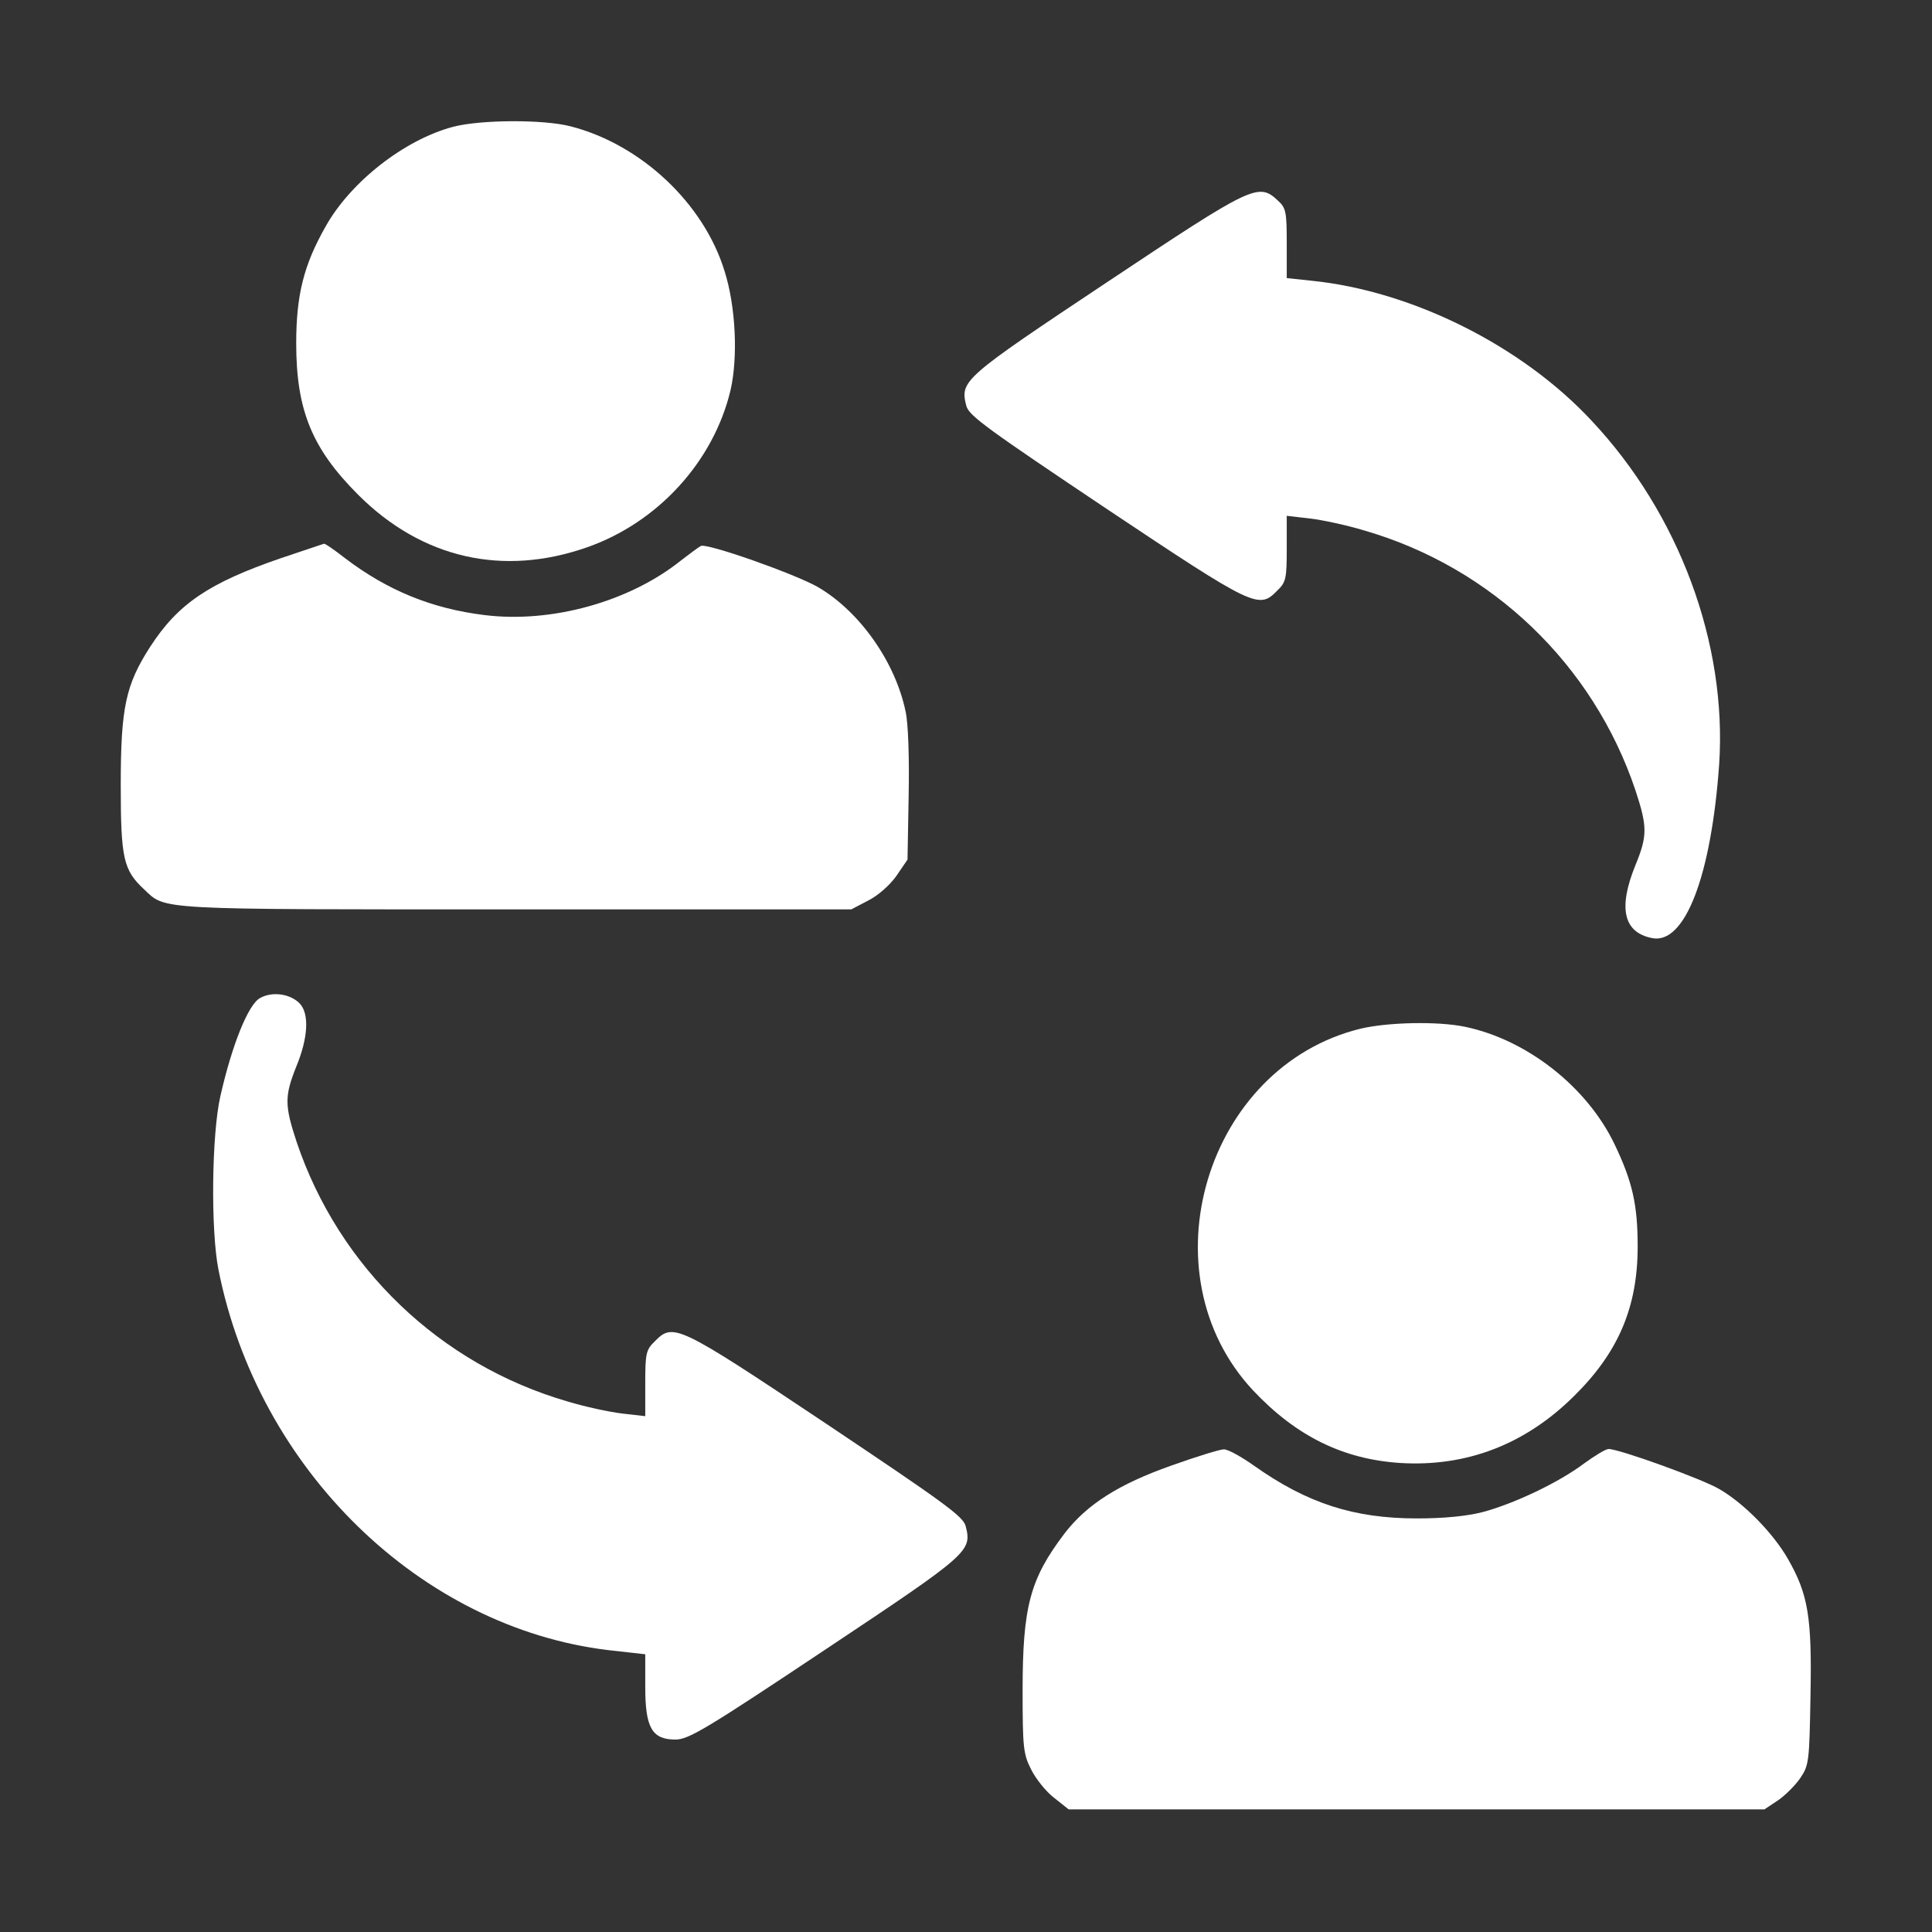
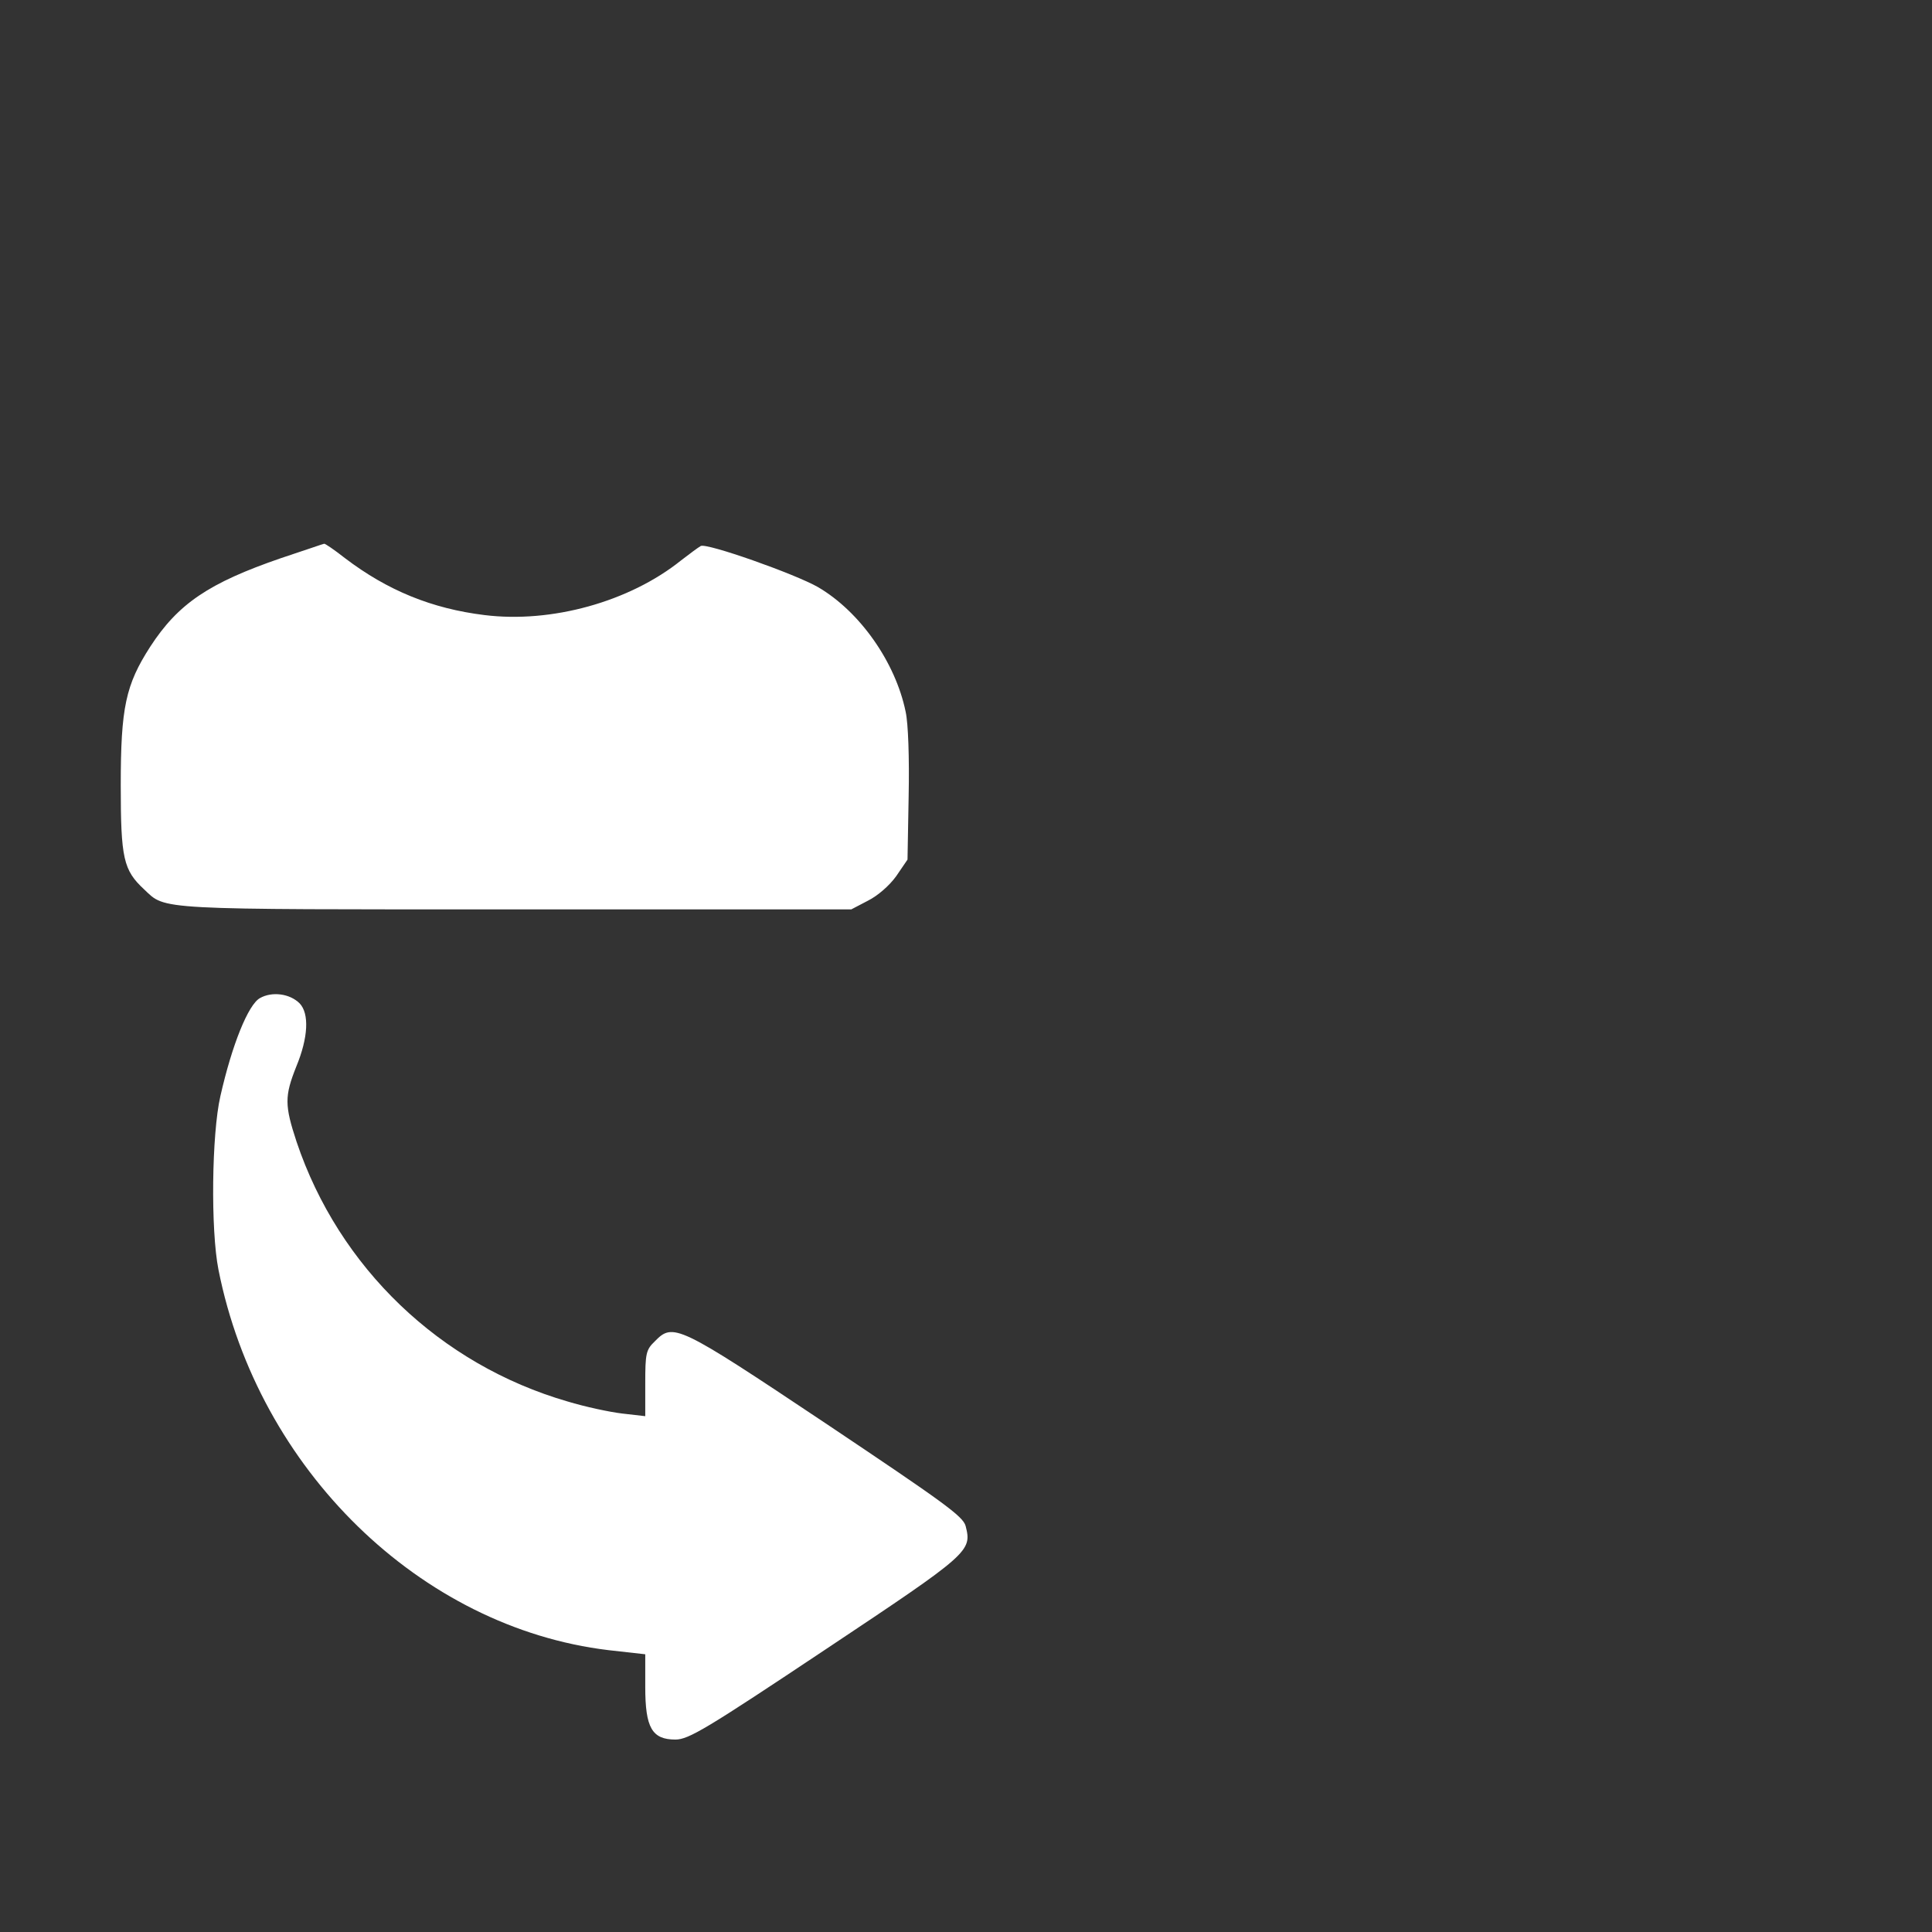
<svg xmlns="http://www.w3.org/2000/svg" width="120" height="120" viewBox="0 0 120 120" fill="none">
  <rect x="0" y="0" width="120" height="120" fill="#333333" stroke="none" />
-   <path d="M28.148 7.875C25.125 8.672 21.773 11.297 20.227 14.063C18.867 16.453 18.398 18.328 18.398 21.328C18.398 25.477 19.383 27.867 22.242 30.727C26.203 34.688 31.242 35.836 36.492 33.984C40.875 32.438 44.32 28.664 45.375 24.235C45.844 22.195 45.703 19.031 45 16.828C43.711 12.633 39.82 8.977 35.461 7.852C33.773 7.406 29.836 7.43 28.148 7.875Z" fill="white" />
-   <path d="M68.719 17.555C59.742 23.531 59.625 23.648 60.023 25.219C60.188 25.828 61.406 26.695 68.719 31.594C77.953 37.758 78.188 37.852 79.336 36.68C79.875 36.164 79.922 35.93 79.922 34.078V32.039L81.352 32.203C82.148 32.297 83.672 32.625 84.75 32.953C92.672 35.25 98.953 41.273 101.578 49.078C102.328 51.352 102.328 51.914 101.578 53.742C100.5 56.391 100.828 57.914 102.609 58.266C104.648 58.687 106.289 54.422 106.781 47.461C107.273 39.961 104.297 31.922 98.859 26.133C94.523 21.469 87.703 18.07 81.469 17.437L79.922 17.273V15.117C79.922 13.172 79.875 12.914 79.383 12.469C78.164 11.32 77.836 11.484 68.719 17.555Z" fill="white" />
  <path d="M17.461 34.664C12.961 36.211 11.062 37.5 9.328 40.172C7.805 42.539 7.5 43.945 7.5 48.773C7.5 53.32 7.664 54.047 8.953 55.242C10.312 56.531 9.516 56.484 32.062 56.484H52.875L53.906 55.945C54.516 55.641 55.242 55.008 55.664 54.422L56.367 53.391L56.438 49.43C56.484 47.109 56.414 44.93 56.25 44.203C55.617 41.133 53.414 37.992 50.812 36.469C49.383 35.648 43.875 33.703 43.523 33.914C43.359 34.008 42.82 34.406 42.305 34.805C39.094 37.383 34.242 38.719 30.094 38.203C26.836 37.805 24.07 36.68 21.422 34.664C20.766 34.148 20.18 33.75 20.133 33.773C20.086 33.773 18.891 34.195 17.461 34.664Z" fill="white" />
  <path d="M16.148 61.992C15.422 62.391 14.414 64.875 13.688 68.086C13.149 70.43 13.078 76.383 13.57 78.867C16.031 91.266 26.109 101.086 37.781 102.492L40.078 102.75V104.789C40.078 107.32 40.5 108.047 41.953 108.047C42.773 108.047 43.898 107.367 51.281 102.445C60.258 96.469 60.375 96.352 59.977 94.781C59.812 94.172 58.594 93.305 51.281 88.406C42.047 82.242 41.812 82.148 40.664 83.32C40.125 83.836 40.078 84.07 40.078 85.922V87.961L38.648 87.797C37.852 87.703 36.328 87.375 35.25 87.047C27.328 84.75 21.047 78.727 18.422 70.922C17.672 68.648 17.672 68.086 18.398 66.258C19.148 64.453 19.219 62.953 18.609 62.32C18 61.711 16.898 61.57 16.148 61.992Z" fill="white" />
-   <path d="M84.516 63.891C74.883 66.234 71.039 79.102 77.836 86.367C80.508 89.203 83.414 90.633 86.953 90.867C91.078 91.125 94.734 89.719 97.758 86.719C100.523 84 101.719 81.188 101.719 77.414C101.719 74.836 101.391 73.383 100.289 71.086C98.578 67.5 94.828 64.57 90.984 63.773C89.297 63.422 86.203 63.492 84.516 63.891Z" fill="white" />
-   <path d="M72.75 91.031C69.492 92.18 67.5 93.445 66.117 95.25C63.984 98.062 63.516 99.773 63.516 105C63.516 108.562 63.562 108.961 64.055 109.922C64.336 110.484 64.969 111.281 65.461 111.656L66.375 112.383H87.984H109.594L110.438 111.82C110.883 111.516 111.516 110.883 111.82 110.438C112.359 109.641 112.383 109.406 112.453 105.305C112.547 100.453 112.312 99.023 111.047 96.82C110.133 95.227 108.328 93.375 106.781 92.484C105.703 91.852 100.57 90 99.914 90C99.727 90 99.047 90.422 98.367 90.914C96.844 92.062 94.102 93.375 92.109 93.914C91.102 94.172 89.695 94.312 88.008 94.312C84.094 94.312 81.188 93.375 77.883 91.031C77.086 90.469 76.242 90 76.008 90.023C75.773 90.023 74.32 90.469 72.75 91.031Z" fill="white" />
</svg>